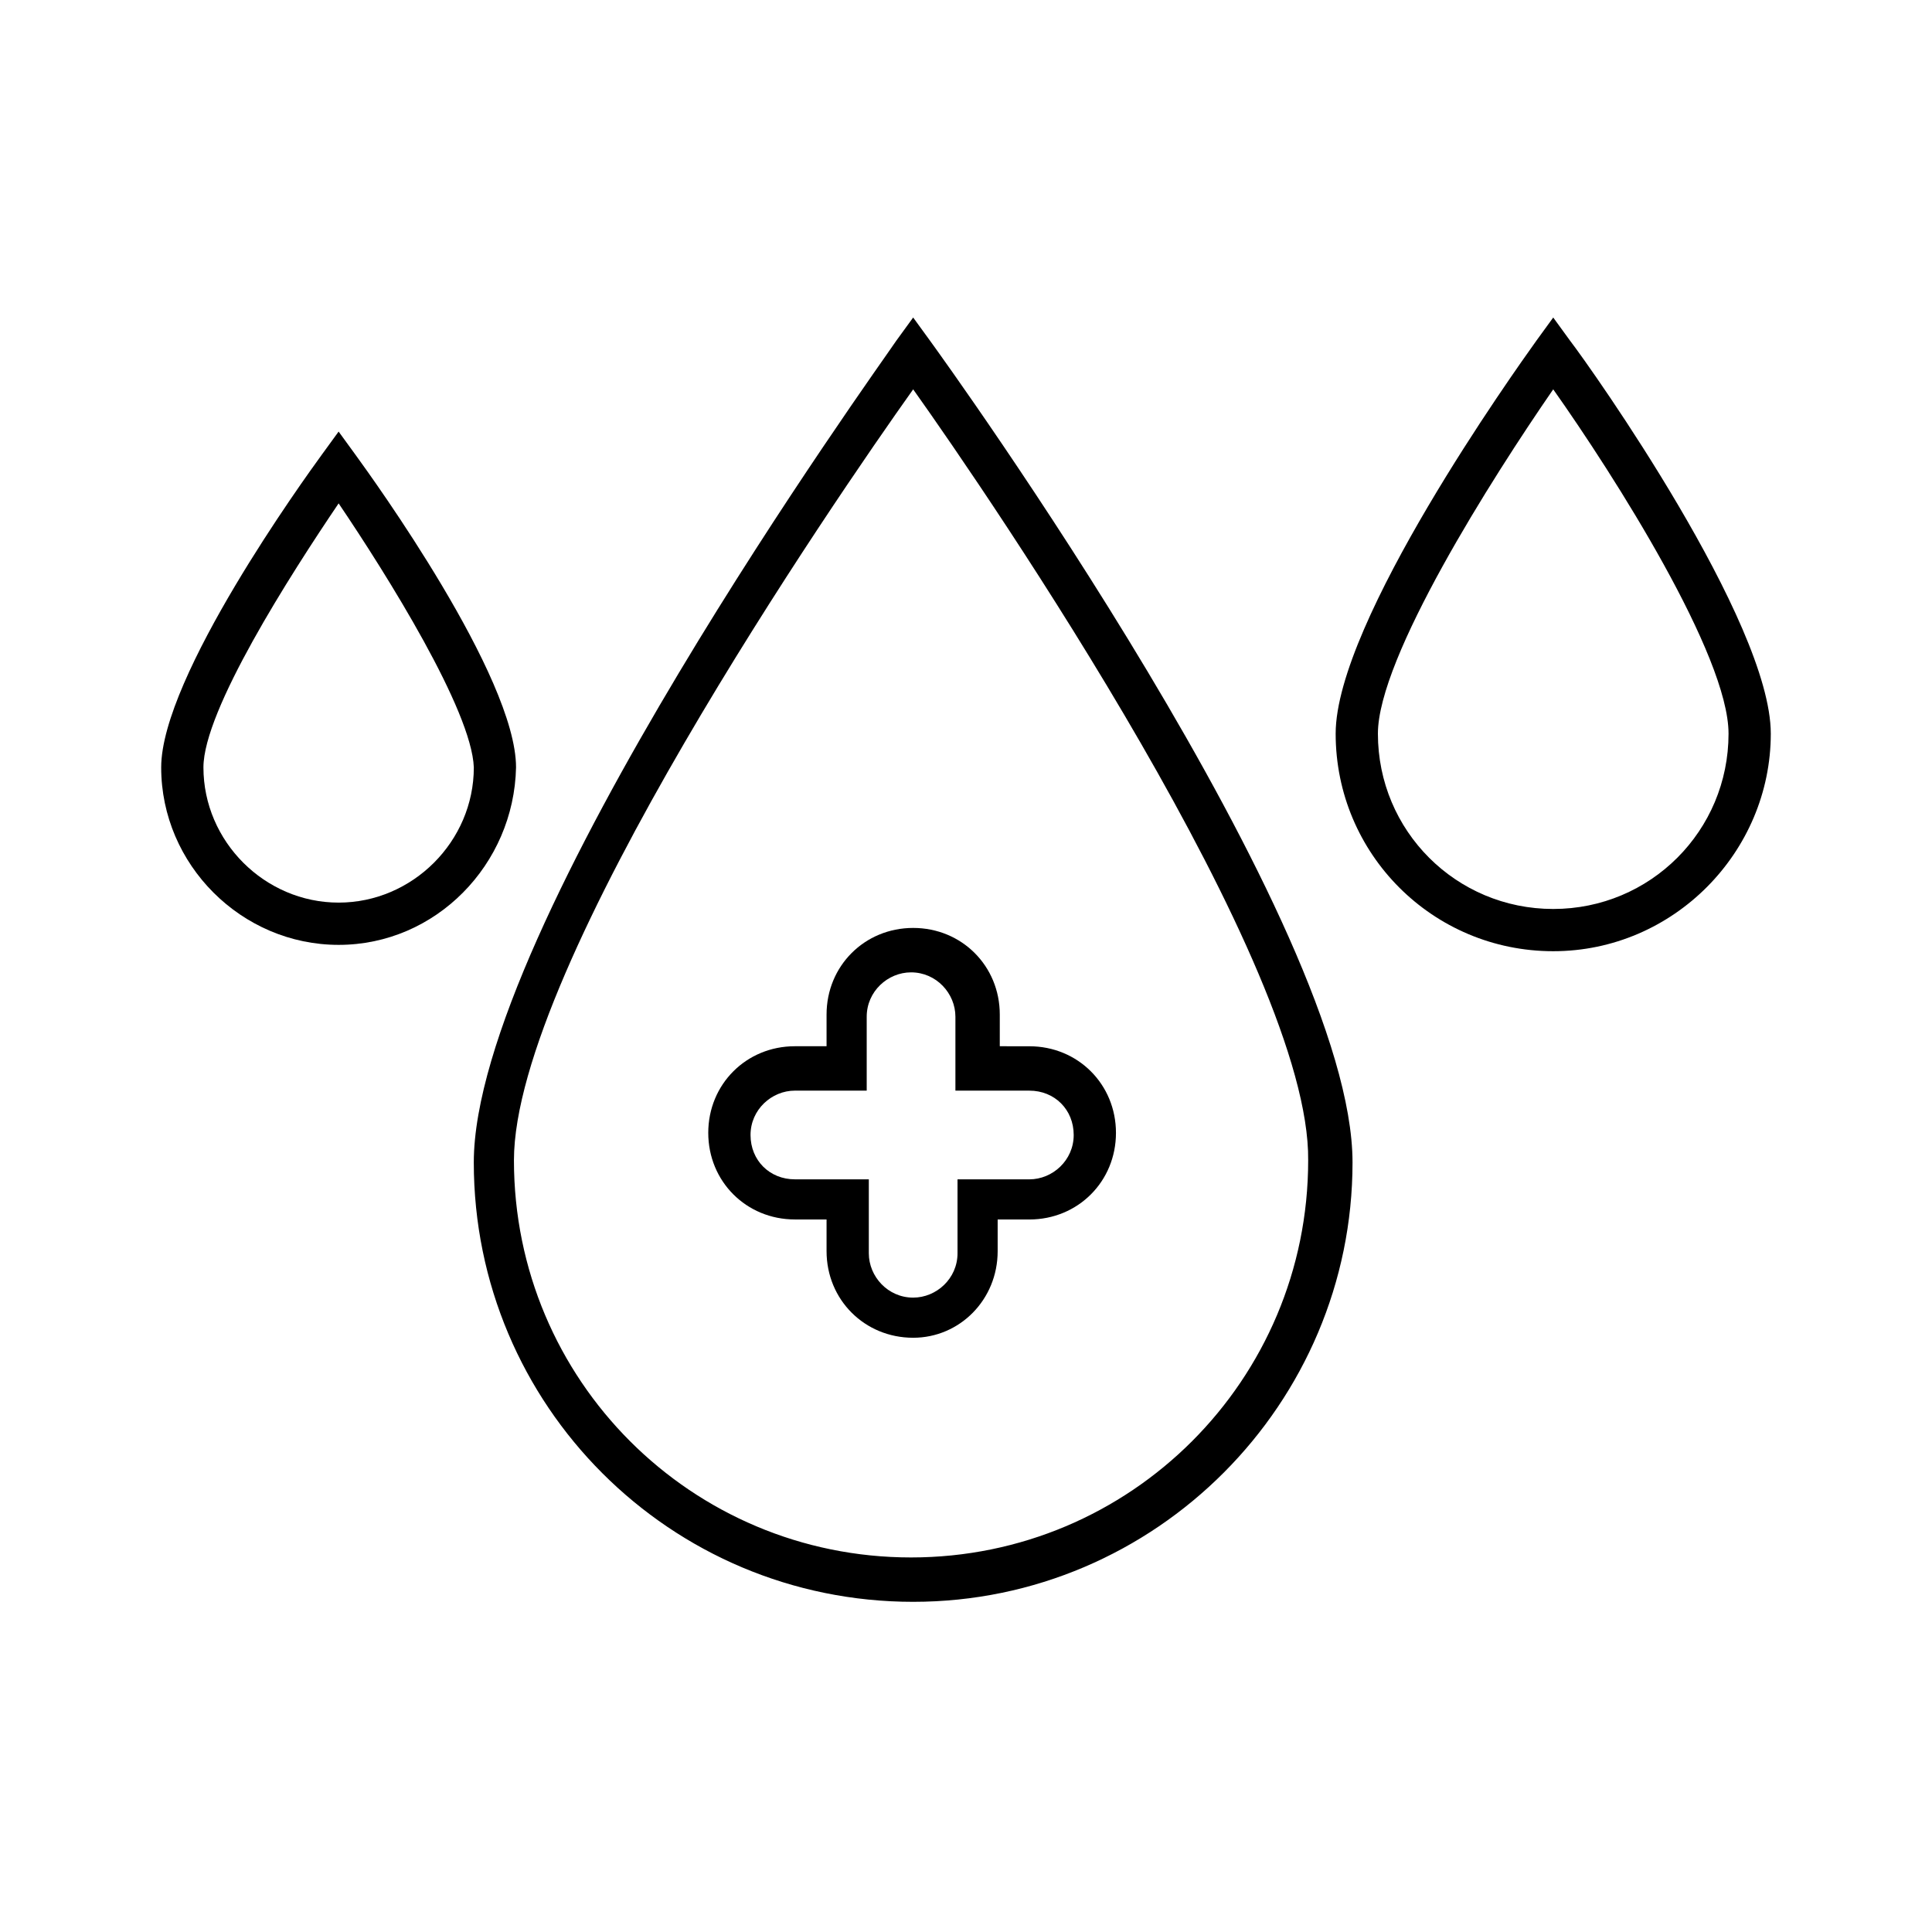
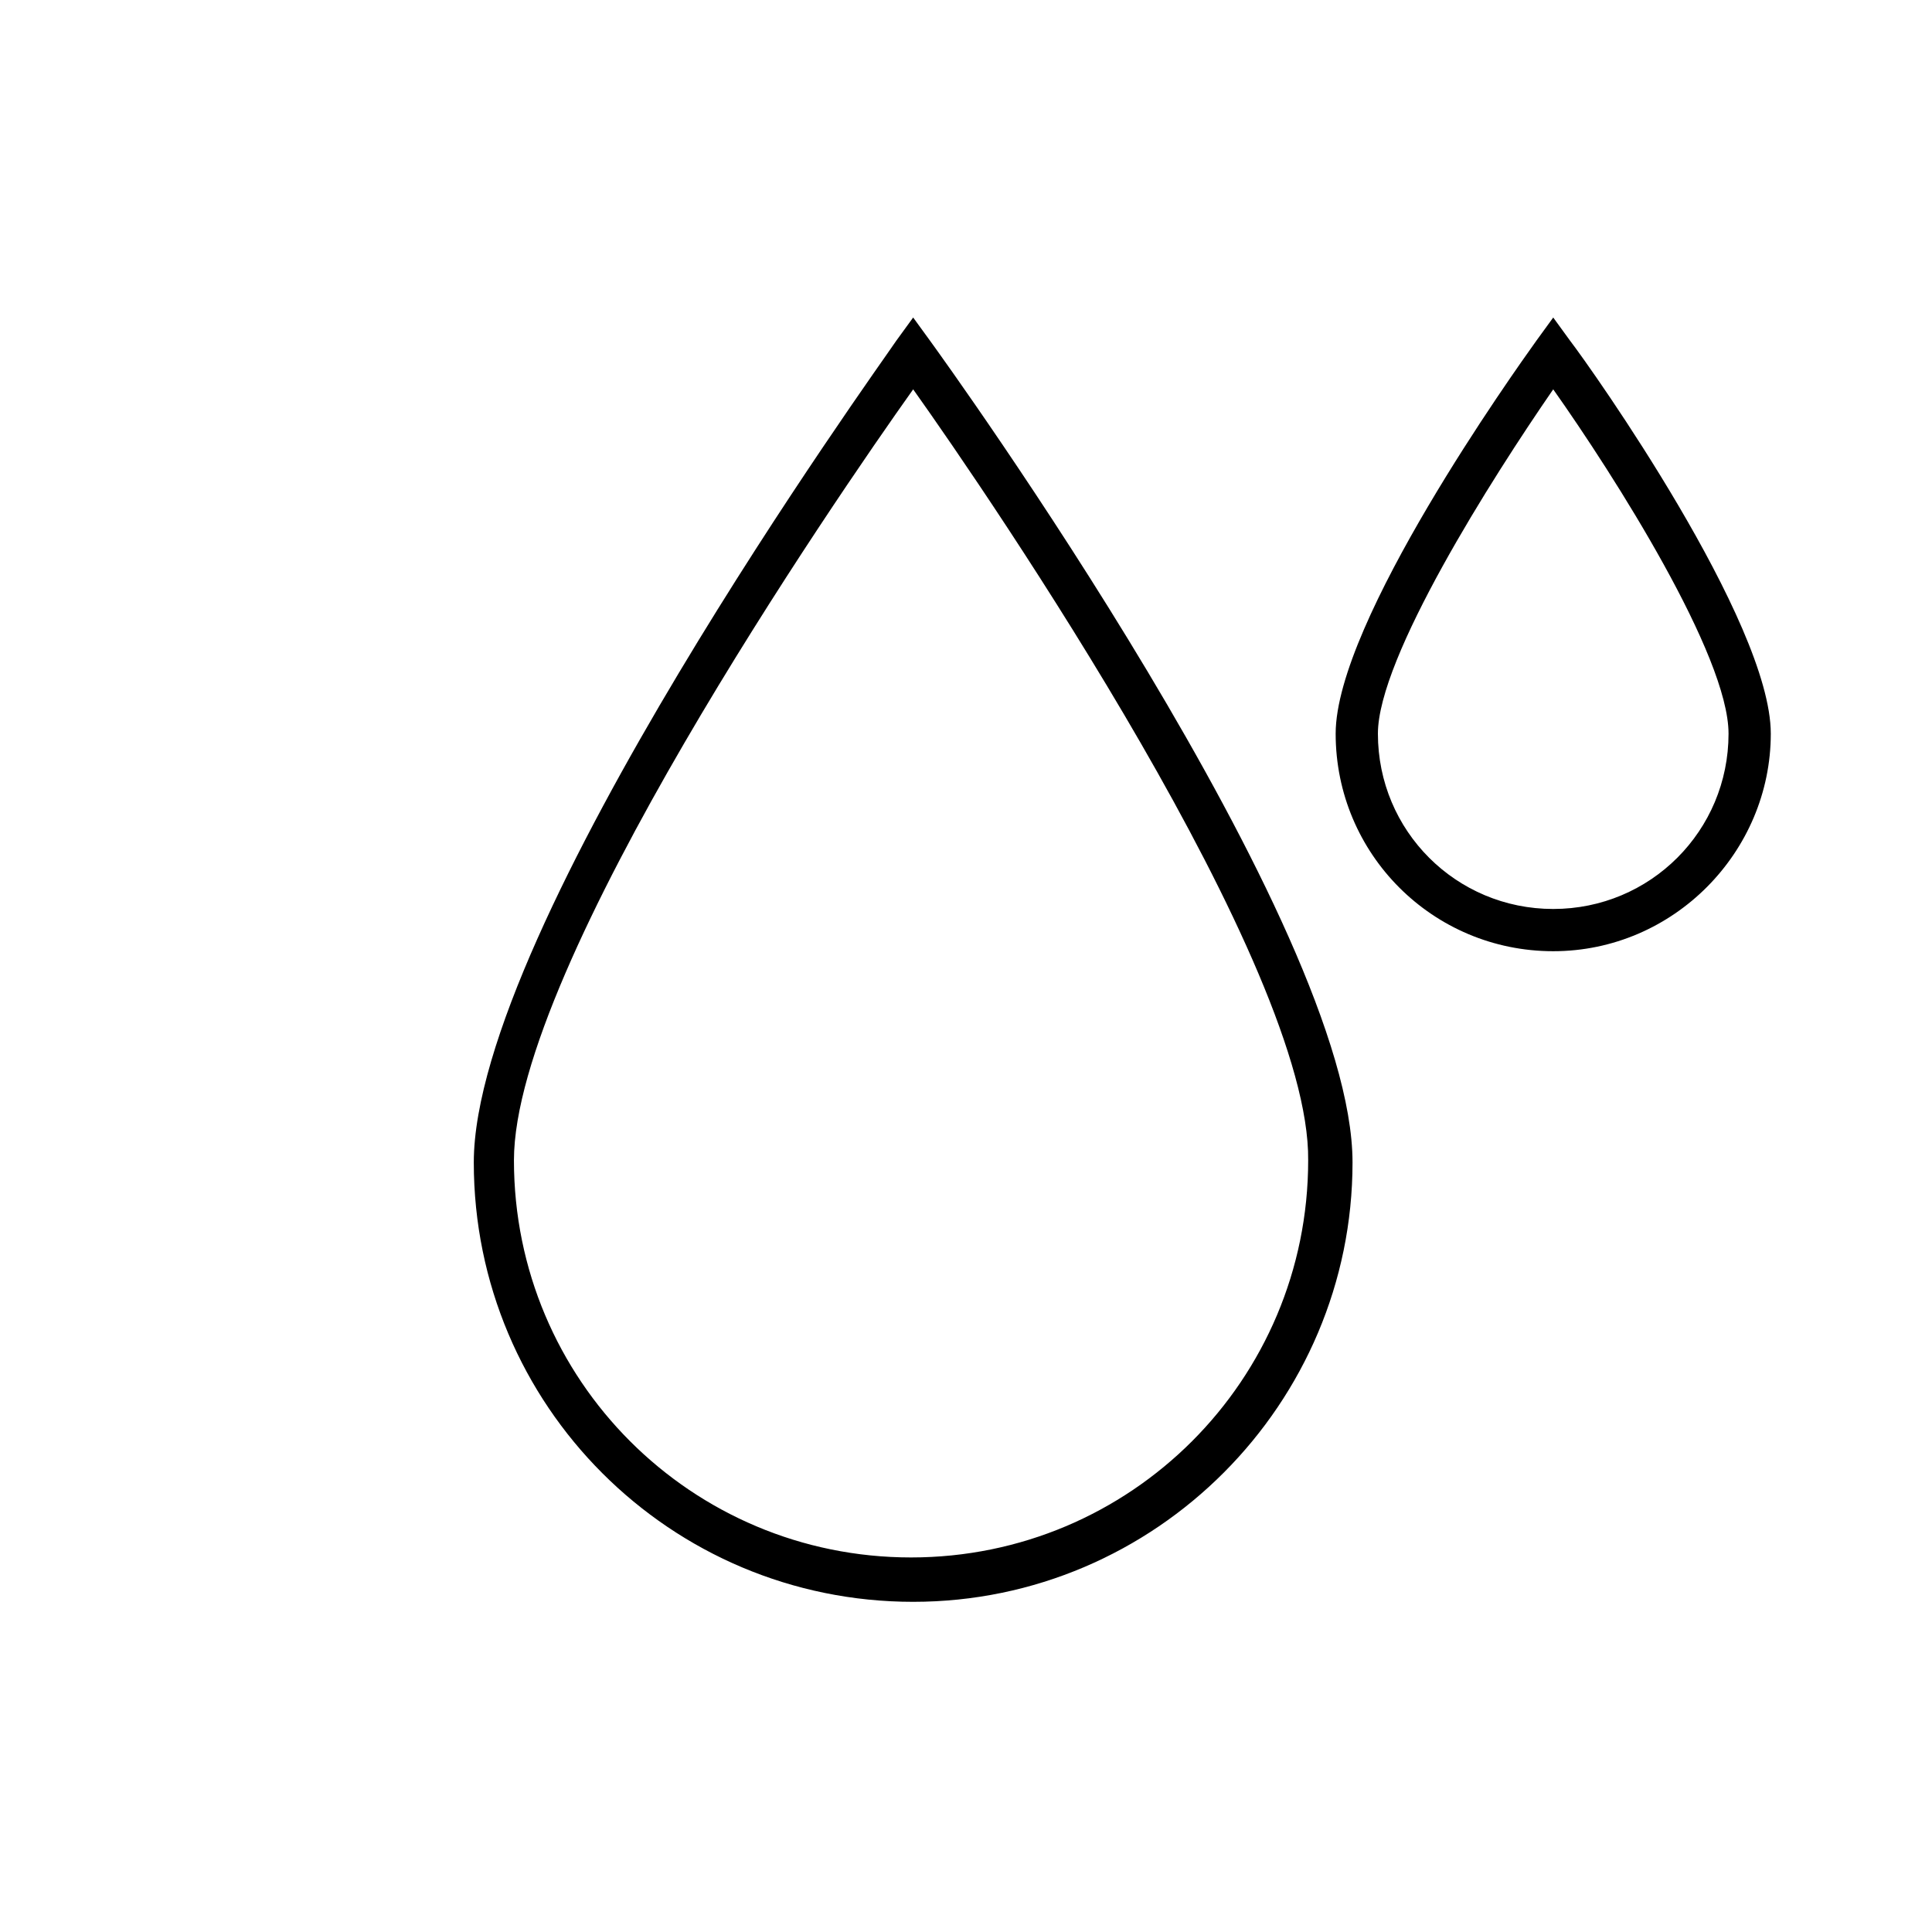
<svg xmlns="http://www.w3.org/2000/svg" fill="#000000" width="800px" height="800px" version="1.1" viewBox="144 144 512 512">
  <g>
    <path d="m386 568.5c-64.375 0-116.44-52.059-116.44-116.44 0-62.137 107.48-211.04 111.96-217.76l4.477-6.156 4.477 6.156c4.477 6.156 111.96 155.06 111.96 217.76 0.008 63.816-52.055 116.44-116.43 116.44zm0-321.32c-20.711 29.109-105.8 152.82-105.8 204.32 0 58.219 47.023 105.24 105.24 105.24 58.219 0 105.24-47.023 105.24-105.24 0.562-51.5-83.965-175.21-104.68-204.32z" />
-     <path d="m386 498.52c-12.875 0-22.953-10.078-22.953-22.953v-8.398h-8.398c-12.875 0-22.953-10.078-22.953-22.953s10.078-22.953 22.953-22.953h8.398v-8.398c0-12.875 10.078-22.953 22.953-22.953s22.953 10.078 22.953 22.953v8.398l7.836 0.008c12.875 0 22.953 10.078 22.953 22.953s-10.078 22.953-22.953 22.953h-8.398v8.398c0 12.871-10.074 22.945-22.391 22.945zm-31.348-65.492c-6.156 0-11.754 5.039-11.754 11.754 0 6.719 5.039 11.754 11.754 11.754h19.594v19.594c0 6.156 5.039 11.754 11.754 11.754 6.156 0 11.754-5.039 11.754-11.754v-19.594l19.035 0.004c6.156 0 11.754-5.039 11.754-11.754 0-6.719-5.039-11.754-11.754-11.754h-19.594v-19.594c0-6.156-5.039-11.754-11.754-11.754-6.156 0-11.754 5.039-11.754 11.754v19.594z" />
    <path d="m555.62 396.08c-31.906 0-57.656-25.75-57.656-57.656 0-29.668 47.582-96.285 53.18-104.12l4.477-6.156 4.477 6.156c5.598 7.277 53.18 74.453 53.18 104.12 0 31.348-25.75 57.656-57.656 57.656zm0-148.9c-16.234 23.512-46.461 71.094-46.461 91.246 0 25.75 20.711 46.461 46.461 46.461s46.461-20.711 46.461-46.461c0-20.711-30.227-68.293-46.461-91.246z" />
-     <path d="m233.74 394.4c-25.75 0-47.023-21.273-47.023-47.023 0-24.07 38.066-76.691 42.543-82.848l4.477-6.156 4.477 6.156c4.477 6.156 42.543 58.777 42.543 82.848-0.555 25.75-21.266 47.023-47.016 47.023zm0-117c-12.875 19.031-35.828 54.859-35.828 69.973 0 19.594 16.234 35.828 35.828 35.828s35.828-16.234 35.828-35.828c-0.562-15.113-22.953-50.941-35.828-69.973z" />
  </g>
</svg>